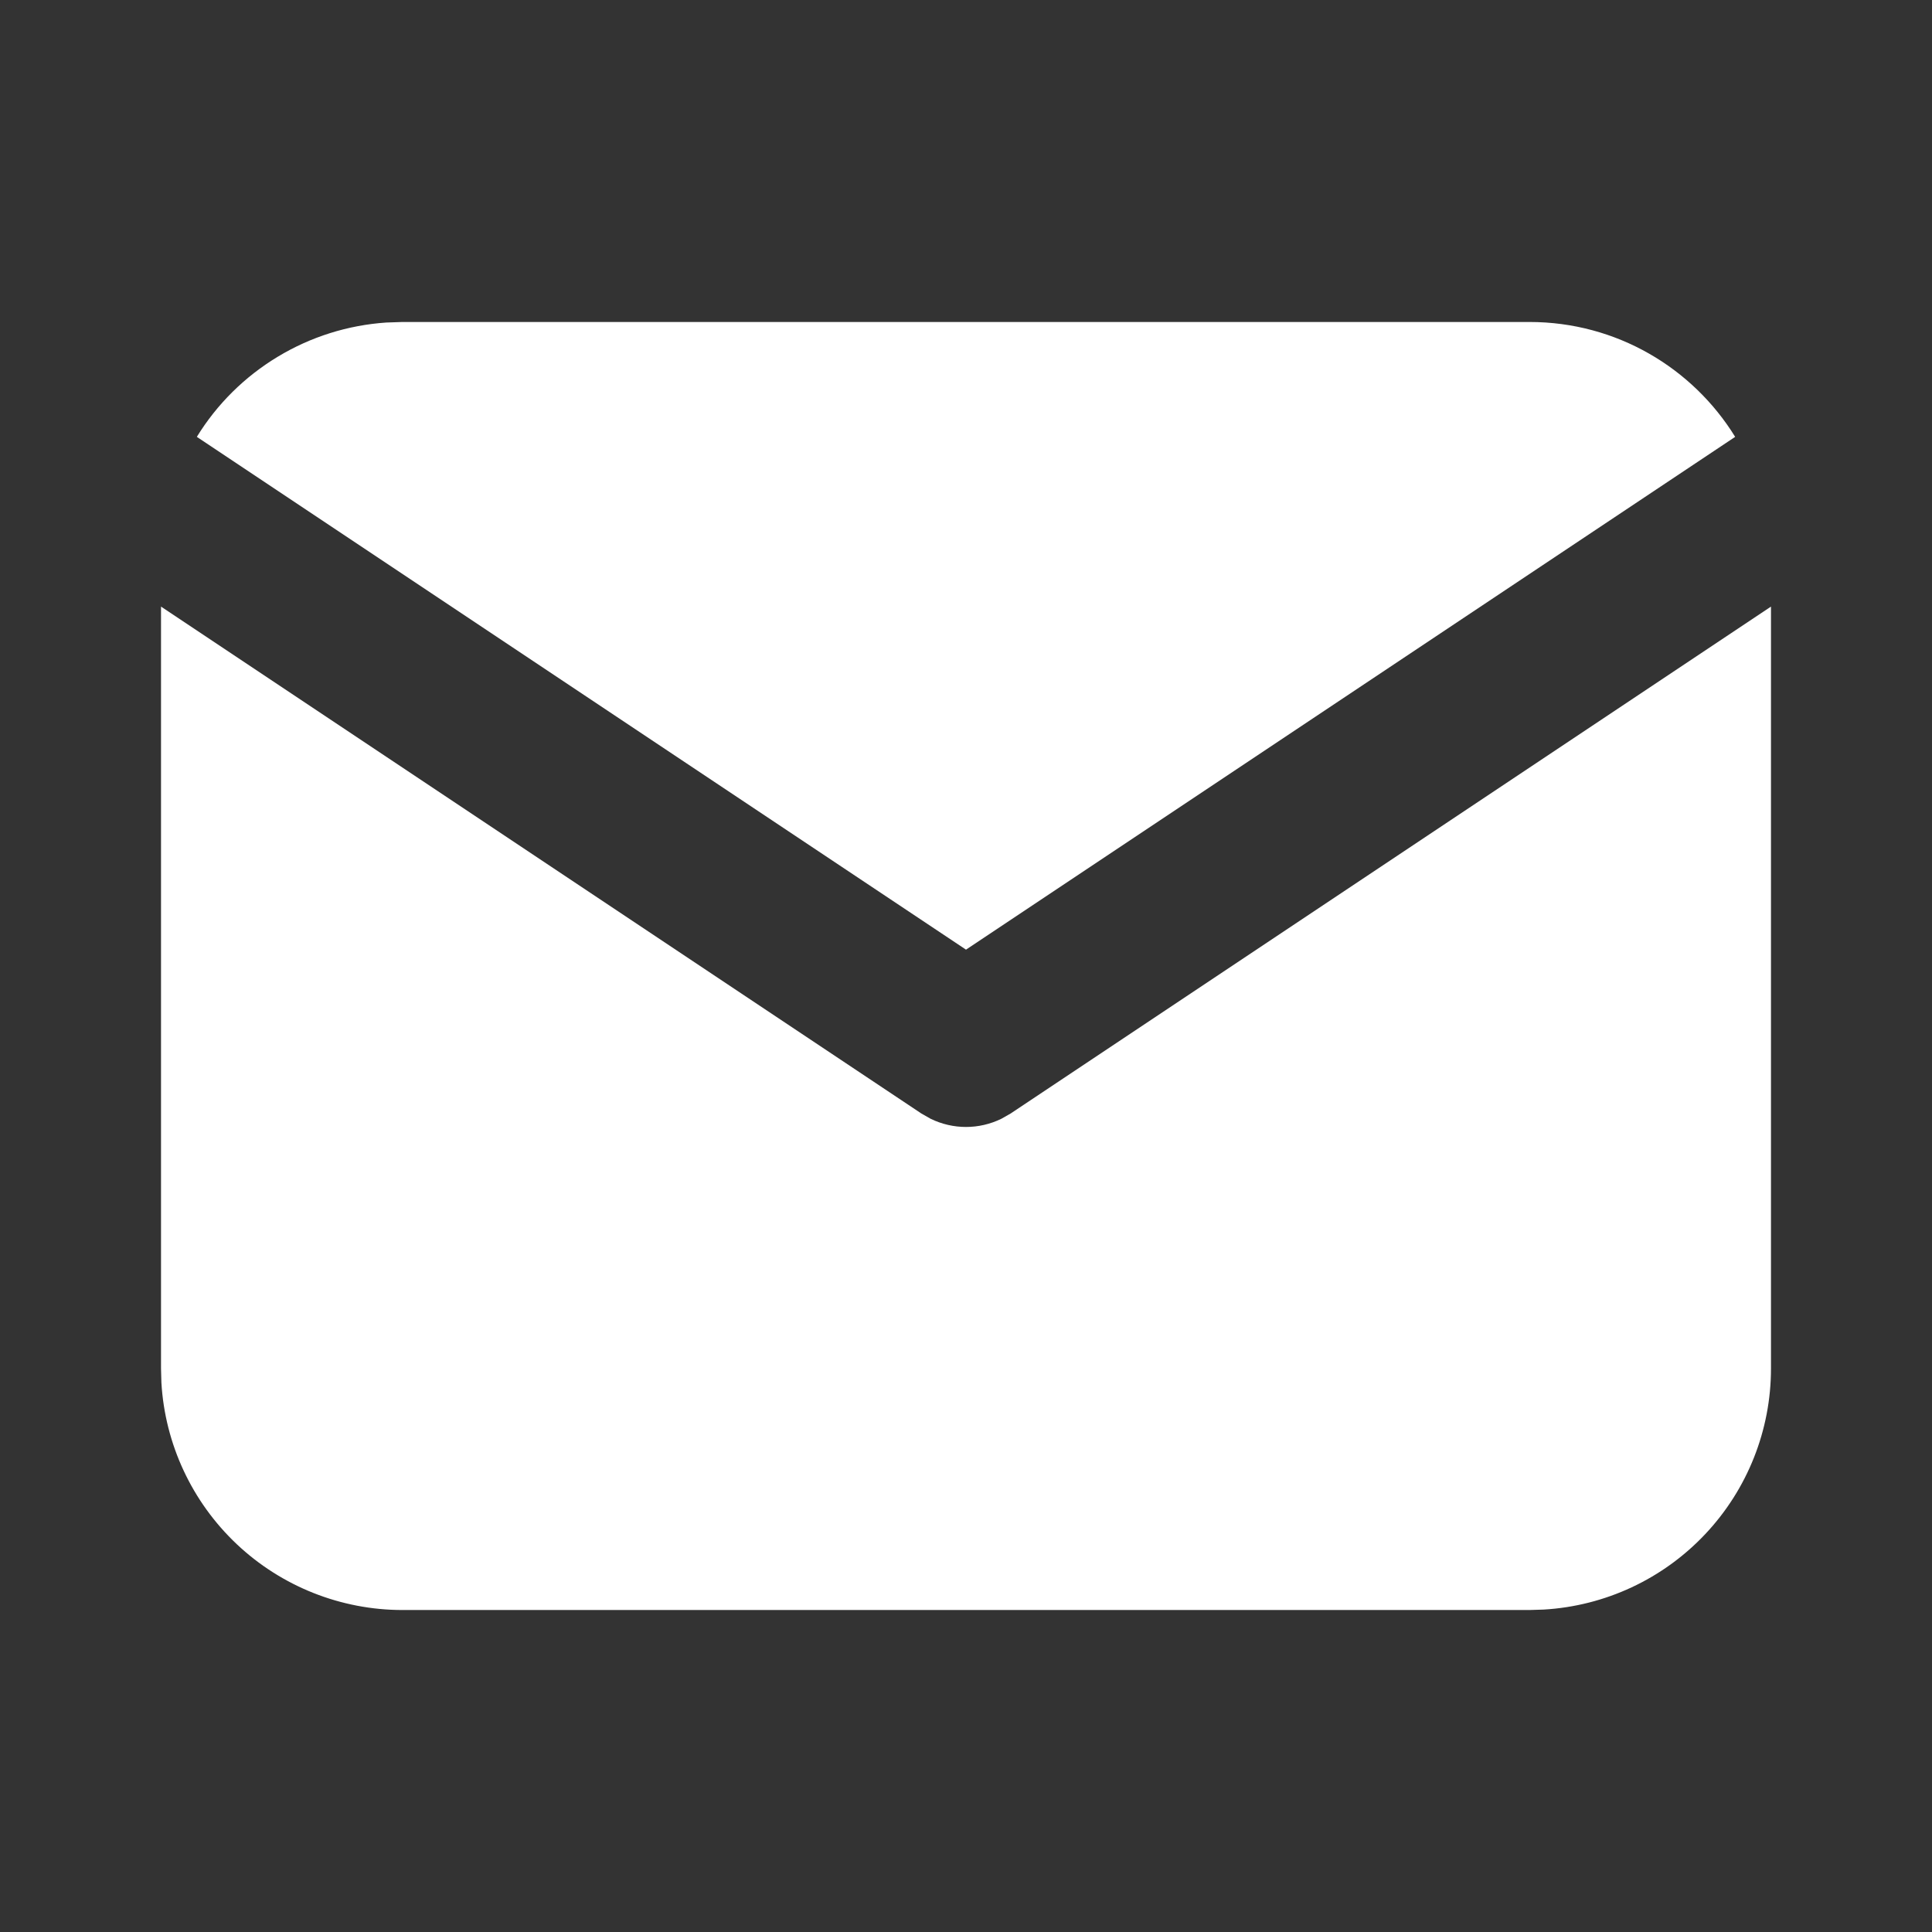
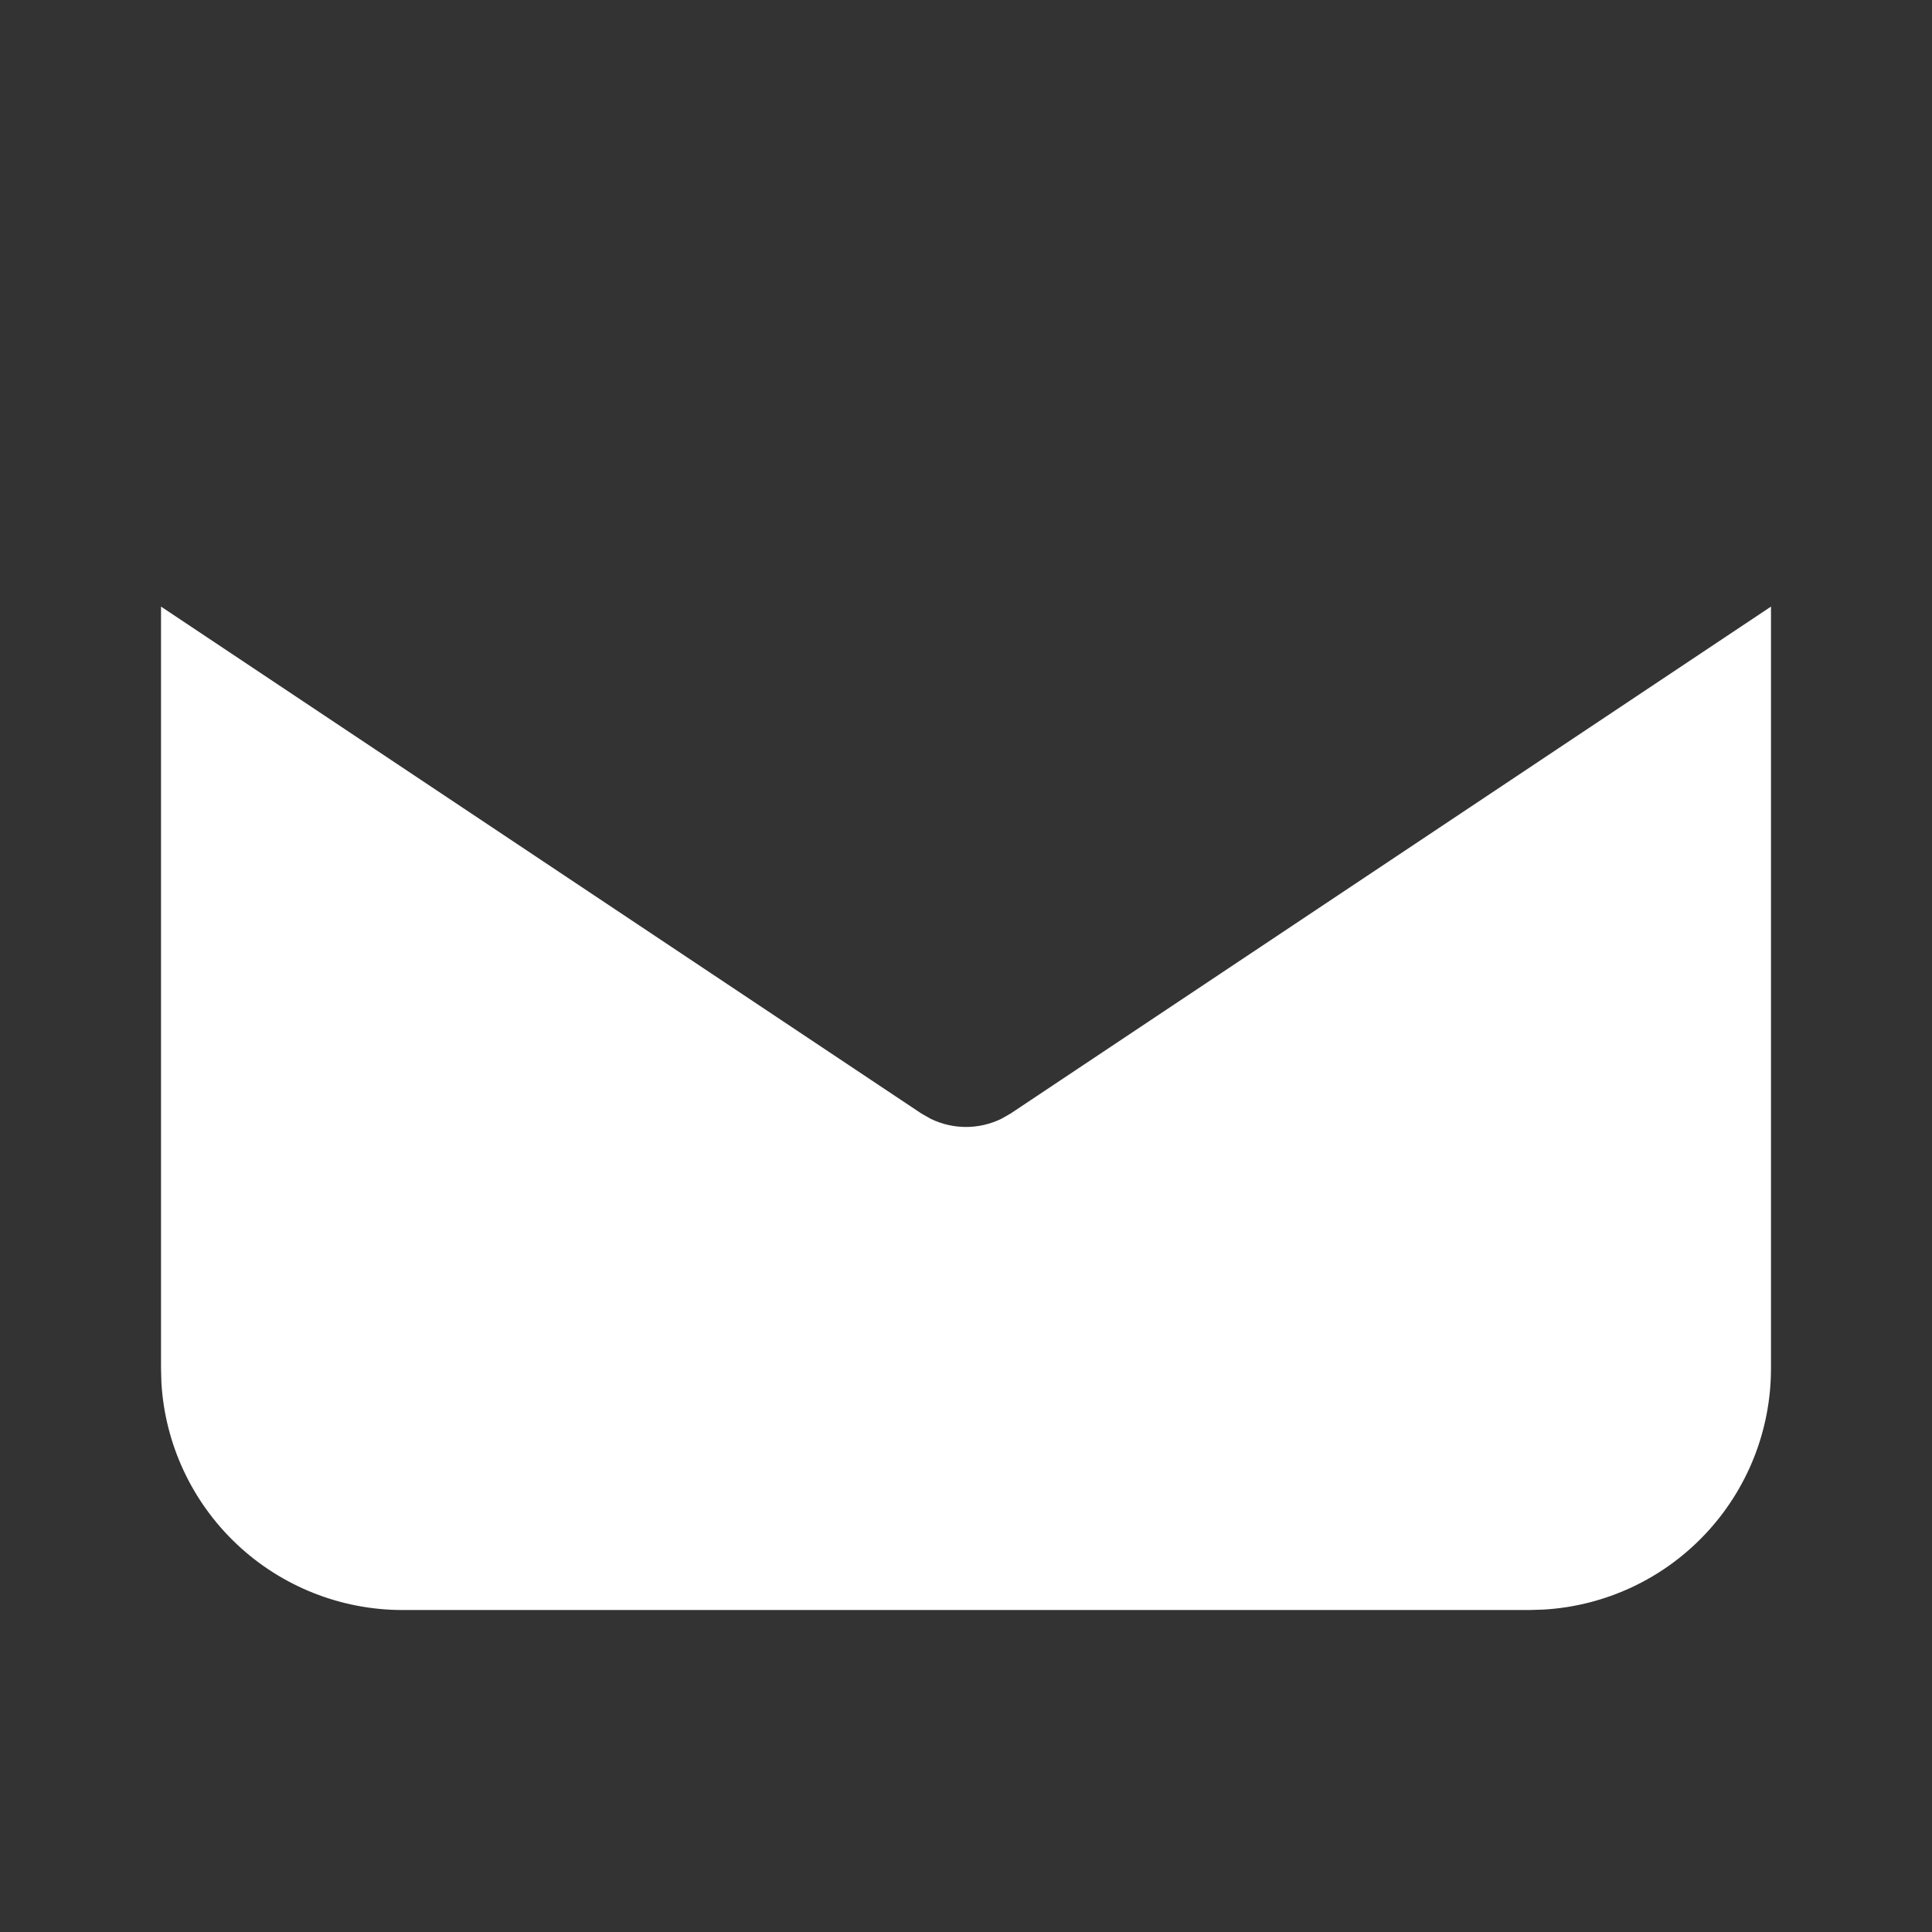
<svg xmlns="http://www.w3.org/2000/svg" width="35" height="35" viewBox="0 0 35 35" fill="none">
  <rect x="0" y="0" width="35" height="35" fill="#333333" stroke="none" />
  <path d="M32.083 10.989V24.792C32.083 25.908 31.657 26.981 30.891 27.793C30.126 28.605 29.079 29.094 27.965 29.159L27.708 29.167H7.292C6.176 29.167 5.102 28.74 4.29 27.975C3.478 27.209 2.989 26.162 2.924 25.048L2.917 24.792V10.989L16.691 20.172L16.86 20.268C17.059 20.365 17.278 20.416 17.5 20.416C17.722 20.416 17.941 20.365 18.14 20.268L18.309 20.172L32.083 10.989Z" fill="white" />
-   <path d="M27.708 5.833C29.283 5.833 30.664 6.665 31.434 7.914L17.5 17.204L3.566 7.914C3.931 7.32 4.434 6.823 5.031 6.463C5.628 6.102 6.303 5.89 6.998 5.843L7.292 5.833H27.708Z" fill="white" />
</svg>